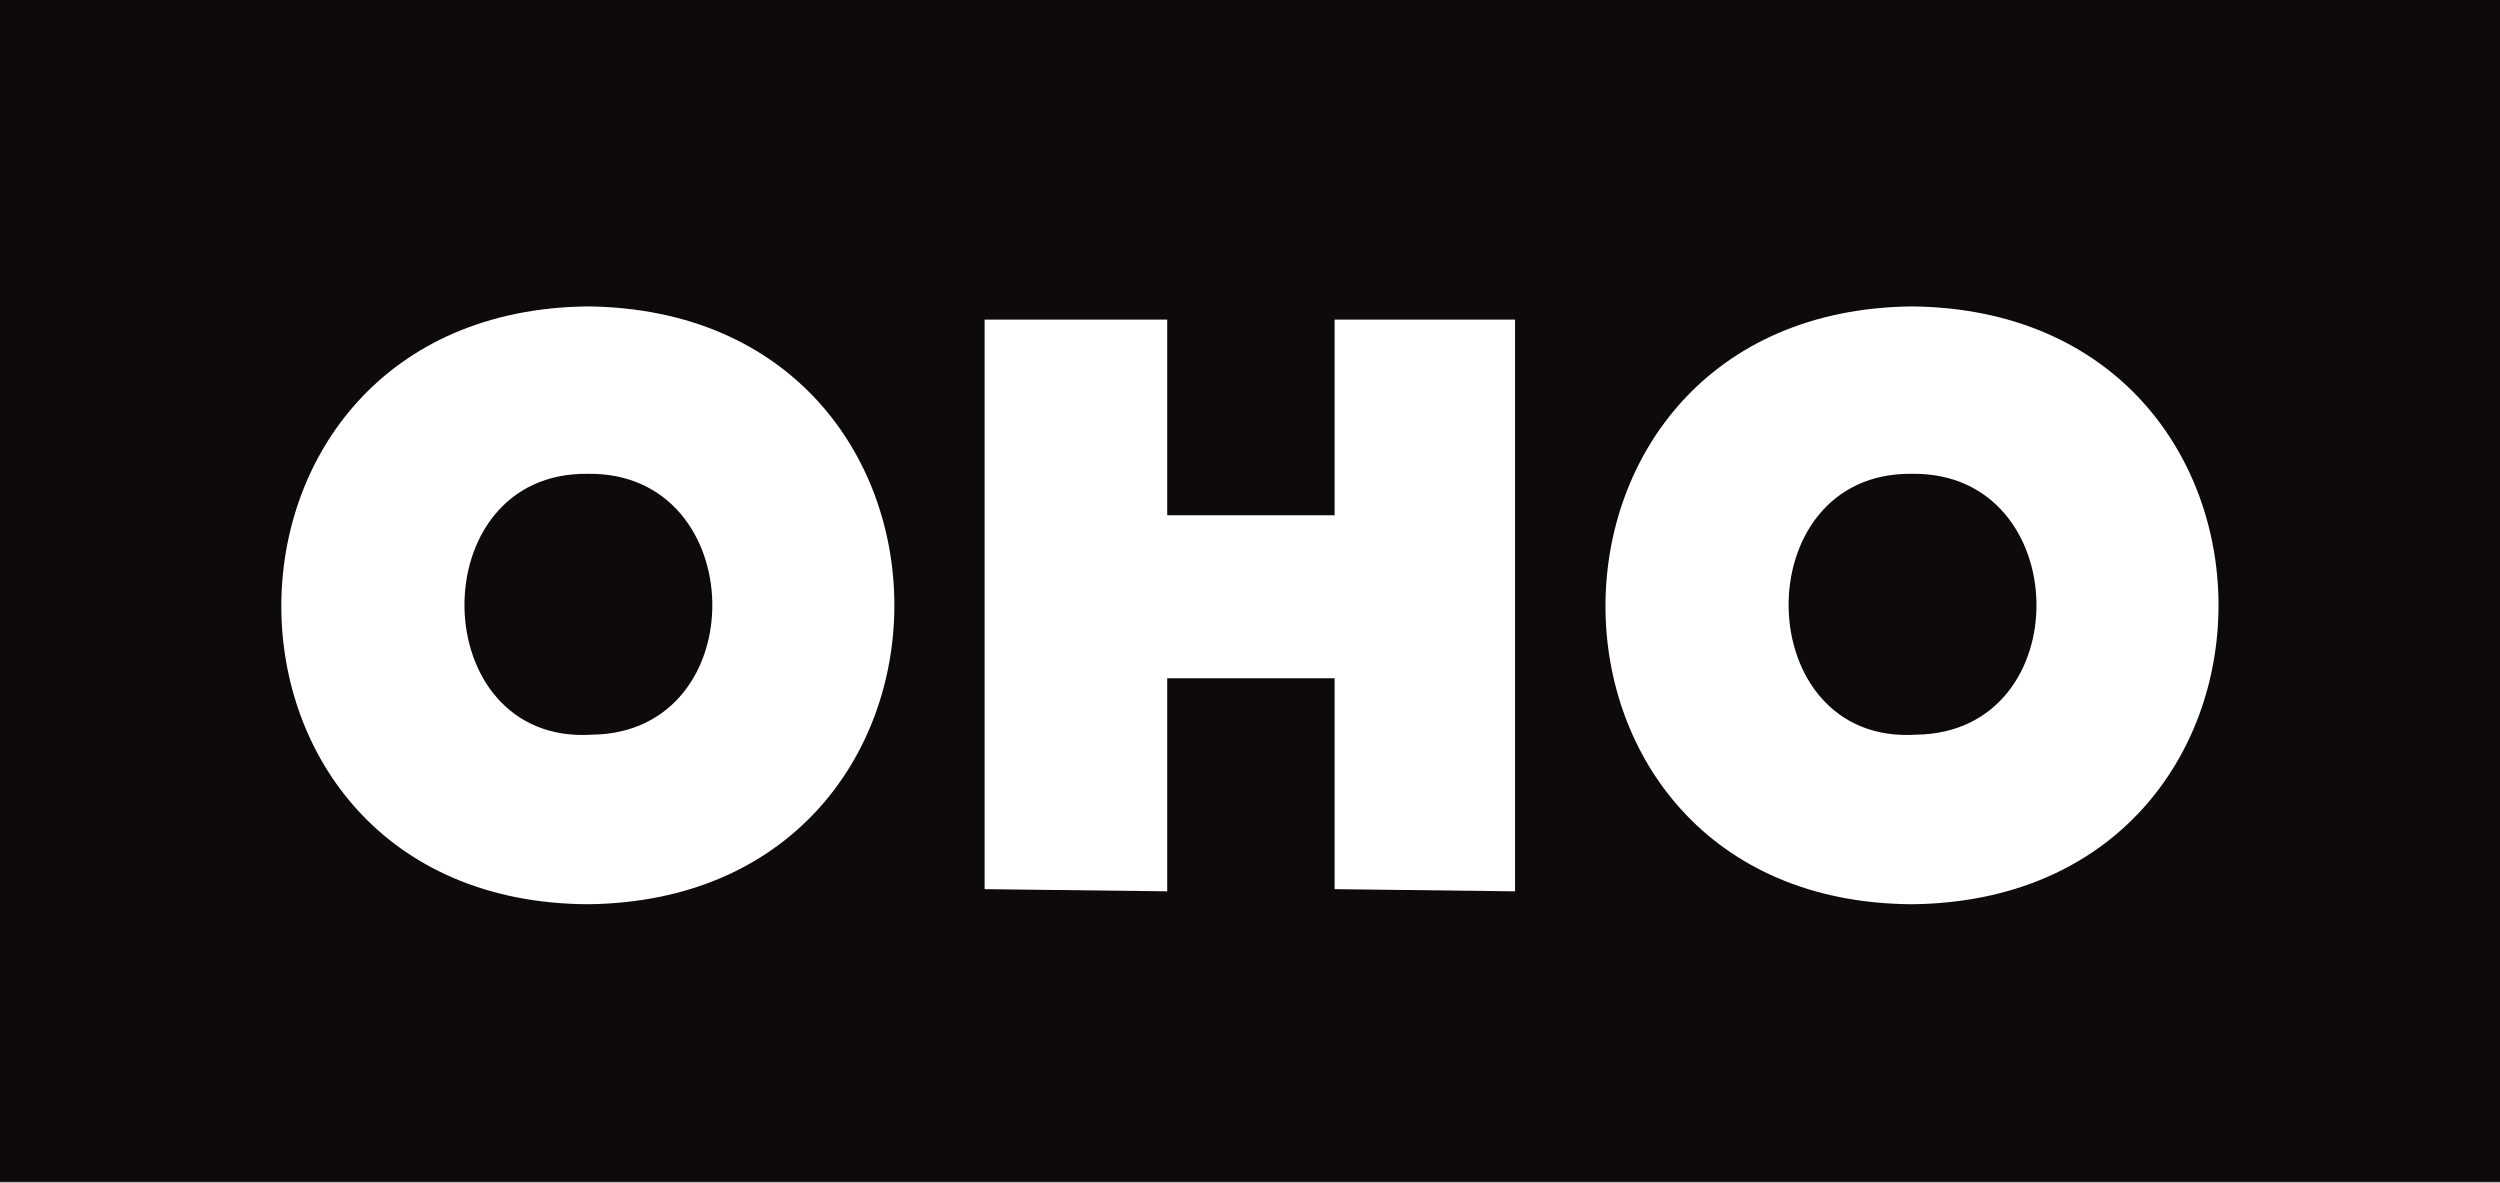
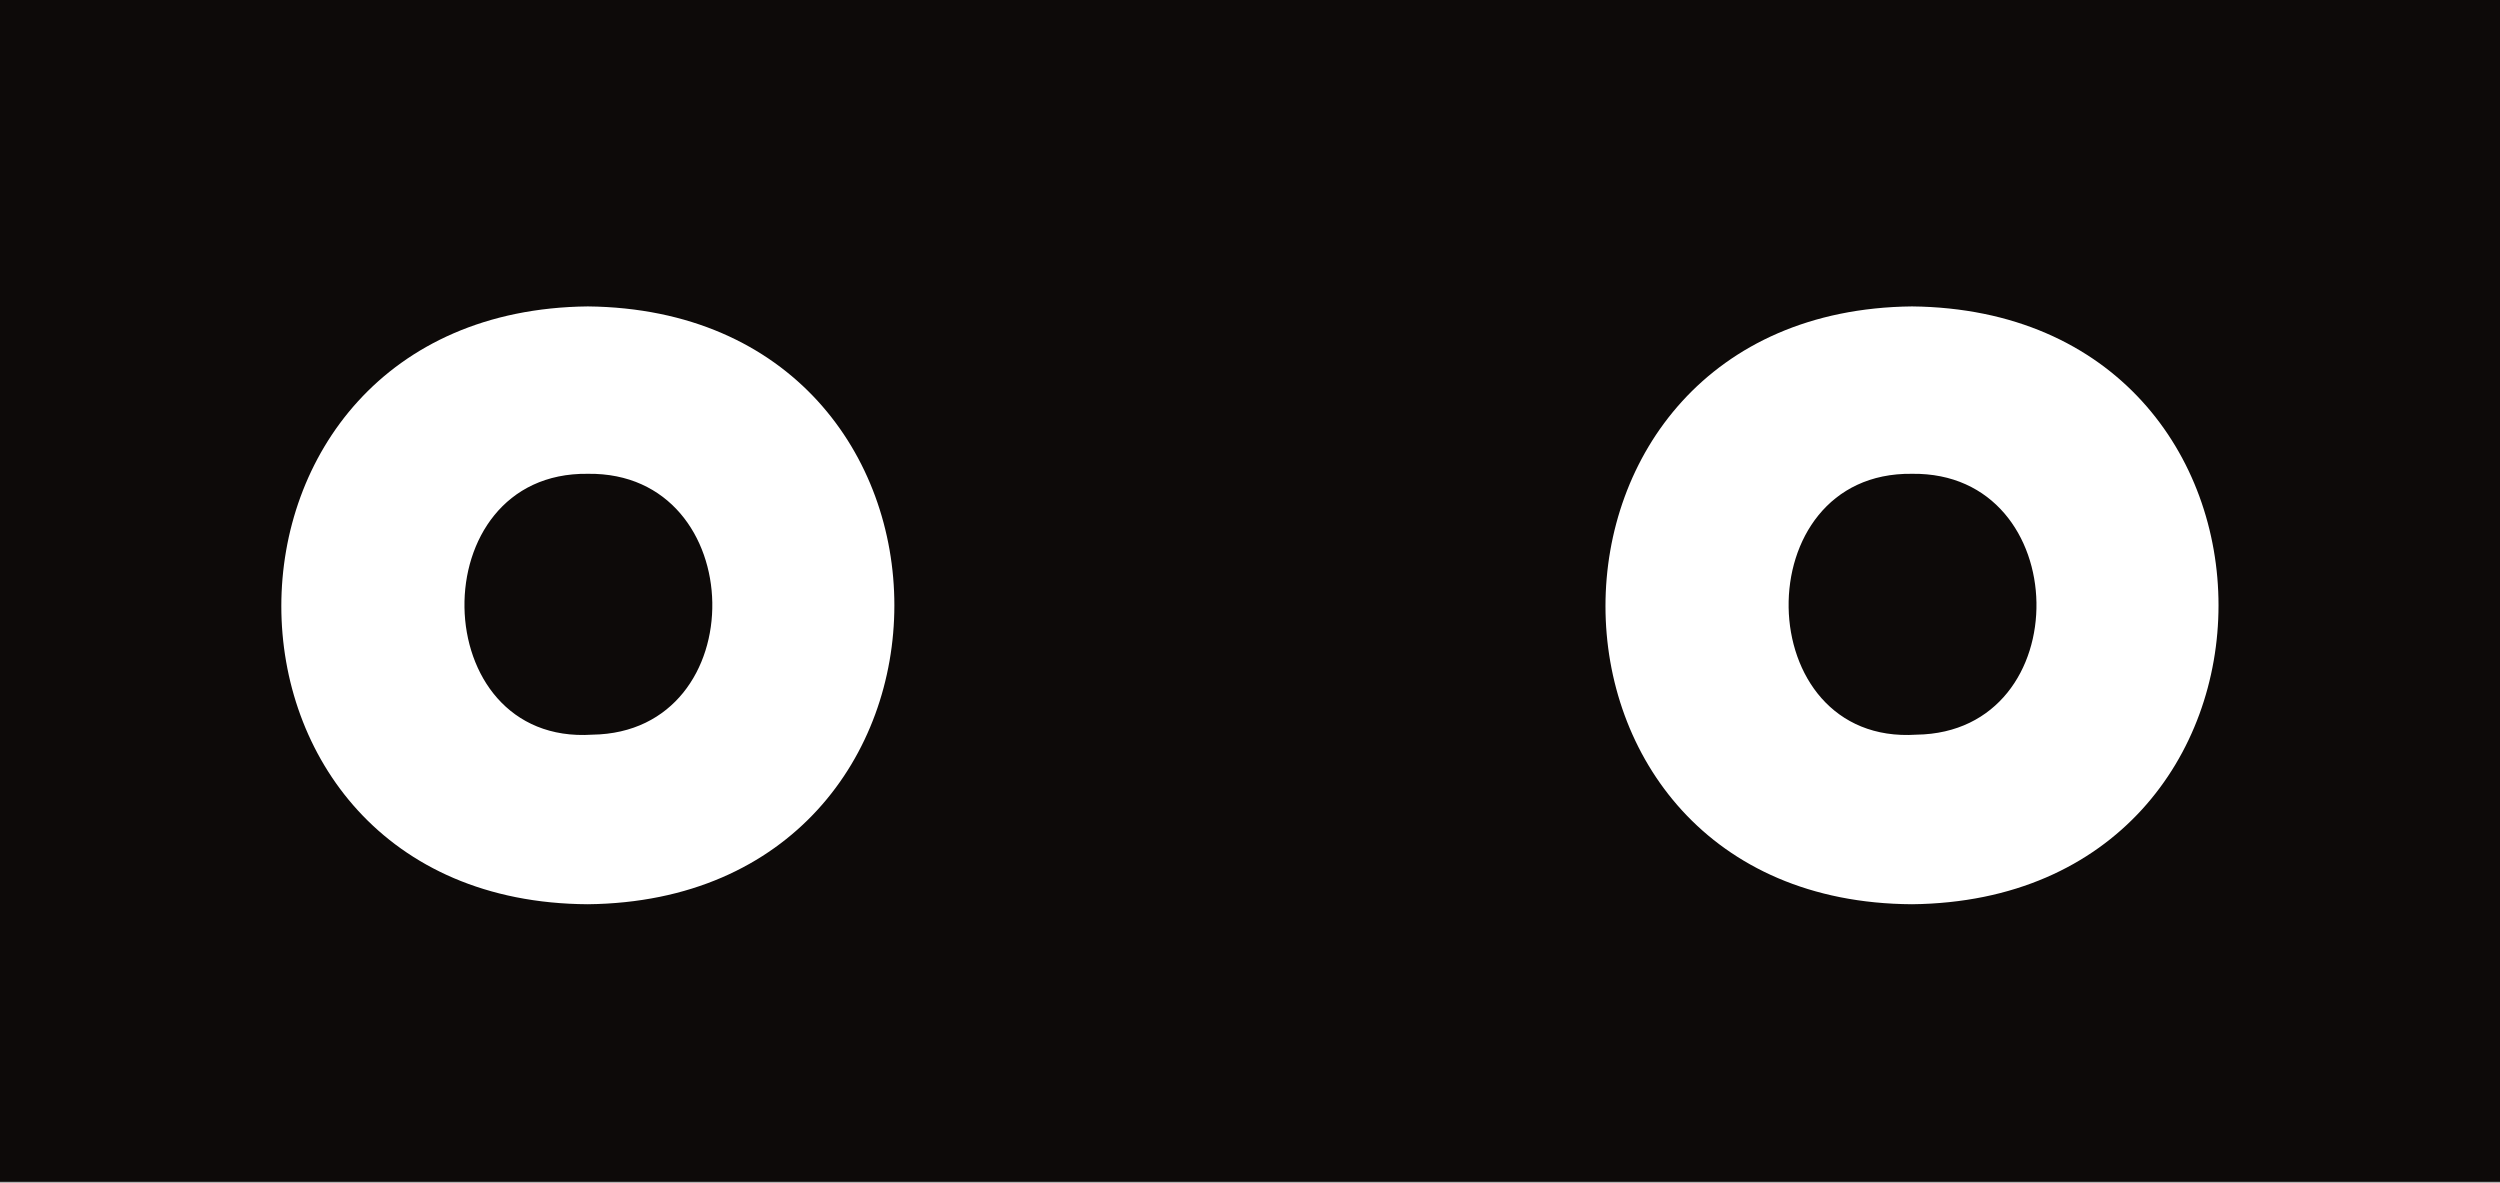
<svg xmlns="http://www.w3.org/2000/svg" version="1.1" id="Ebene_1" x="0px" y="0px" viewBox="0 0 115 54.4" style="enable-background:new 0 0 115 54.4;" xml:space="preserve">
  <rect x="0" y="0" width="115" height="54.4" fill="#808080" stroke="none" />
  <style type="text/css">
	.st0{fill:#0D0A09;}
	.st1{fill:#FFFFFF;}
</style>
  <g id="Gruppe_14" transform="translate(0 39.559)">
    <path id="Pfad_4" class="st0" d="M0,14.8h115v-54.4H0V14.8z" />
    <g>
      <g id="Gruppe_10" transform="translate(0 -39.559)">
        <g id="Gruppe_9" transform="translate(12.941 14.095)">
          <path id="Pfad_5" class="st1" d="M14.1,7.7c7.5-0.1,7.7,11.9,0.2,12C6.6,20.2,6.4,7.6,14.1,7.7 M14.1,0      c-18.8,0.2-18.8,27.4,0,27.5C32.9,27.3,32.9,0.2,14.1,0" />
        </g>
      </g>
    </g>
    <g id="Gruppe_11" transform="translate(45.292 -24.858)">
-       <path id="Pfad_7" class="st1" d="M8.4,26.3v-9.8h7.7v9.7l8.3,0.1V0l-8.3,0v9H8.4V0L0,0v26.2L8.4,26.3z" />
-     </g>
+       </g>
    <g>
      <g id="Gruppe_13" transform="translate(0 -39.559)">
        <g id="Gruppe_12" transform="translate(73.852 14.095)">
          <path id="Pfad_8" class="st1" d="M14.1,7.7c7.5-0.1,7.7,11.9,0.2,12C6.6,20.2,6.4,7.6,14.1,7.7 M14.1,0      c-18.8,0.2-18.8,27.4,0,27.5C32.9,27.3,32.9,0.2,14.1,0" />
        </g>
      </g>
    </g>
  </g>
</svg>